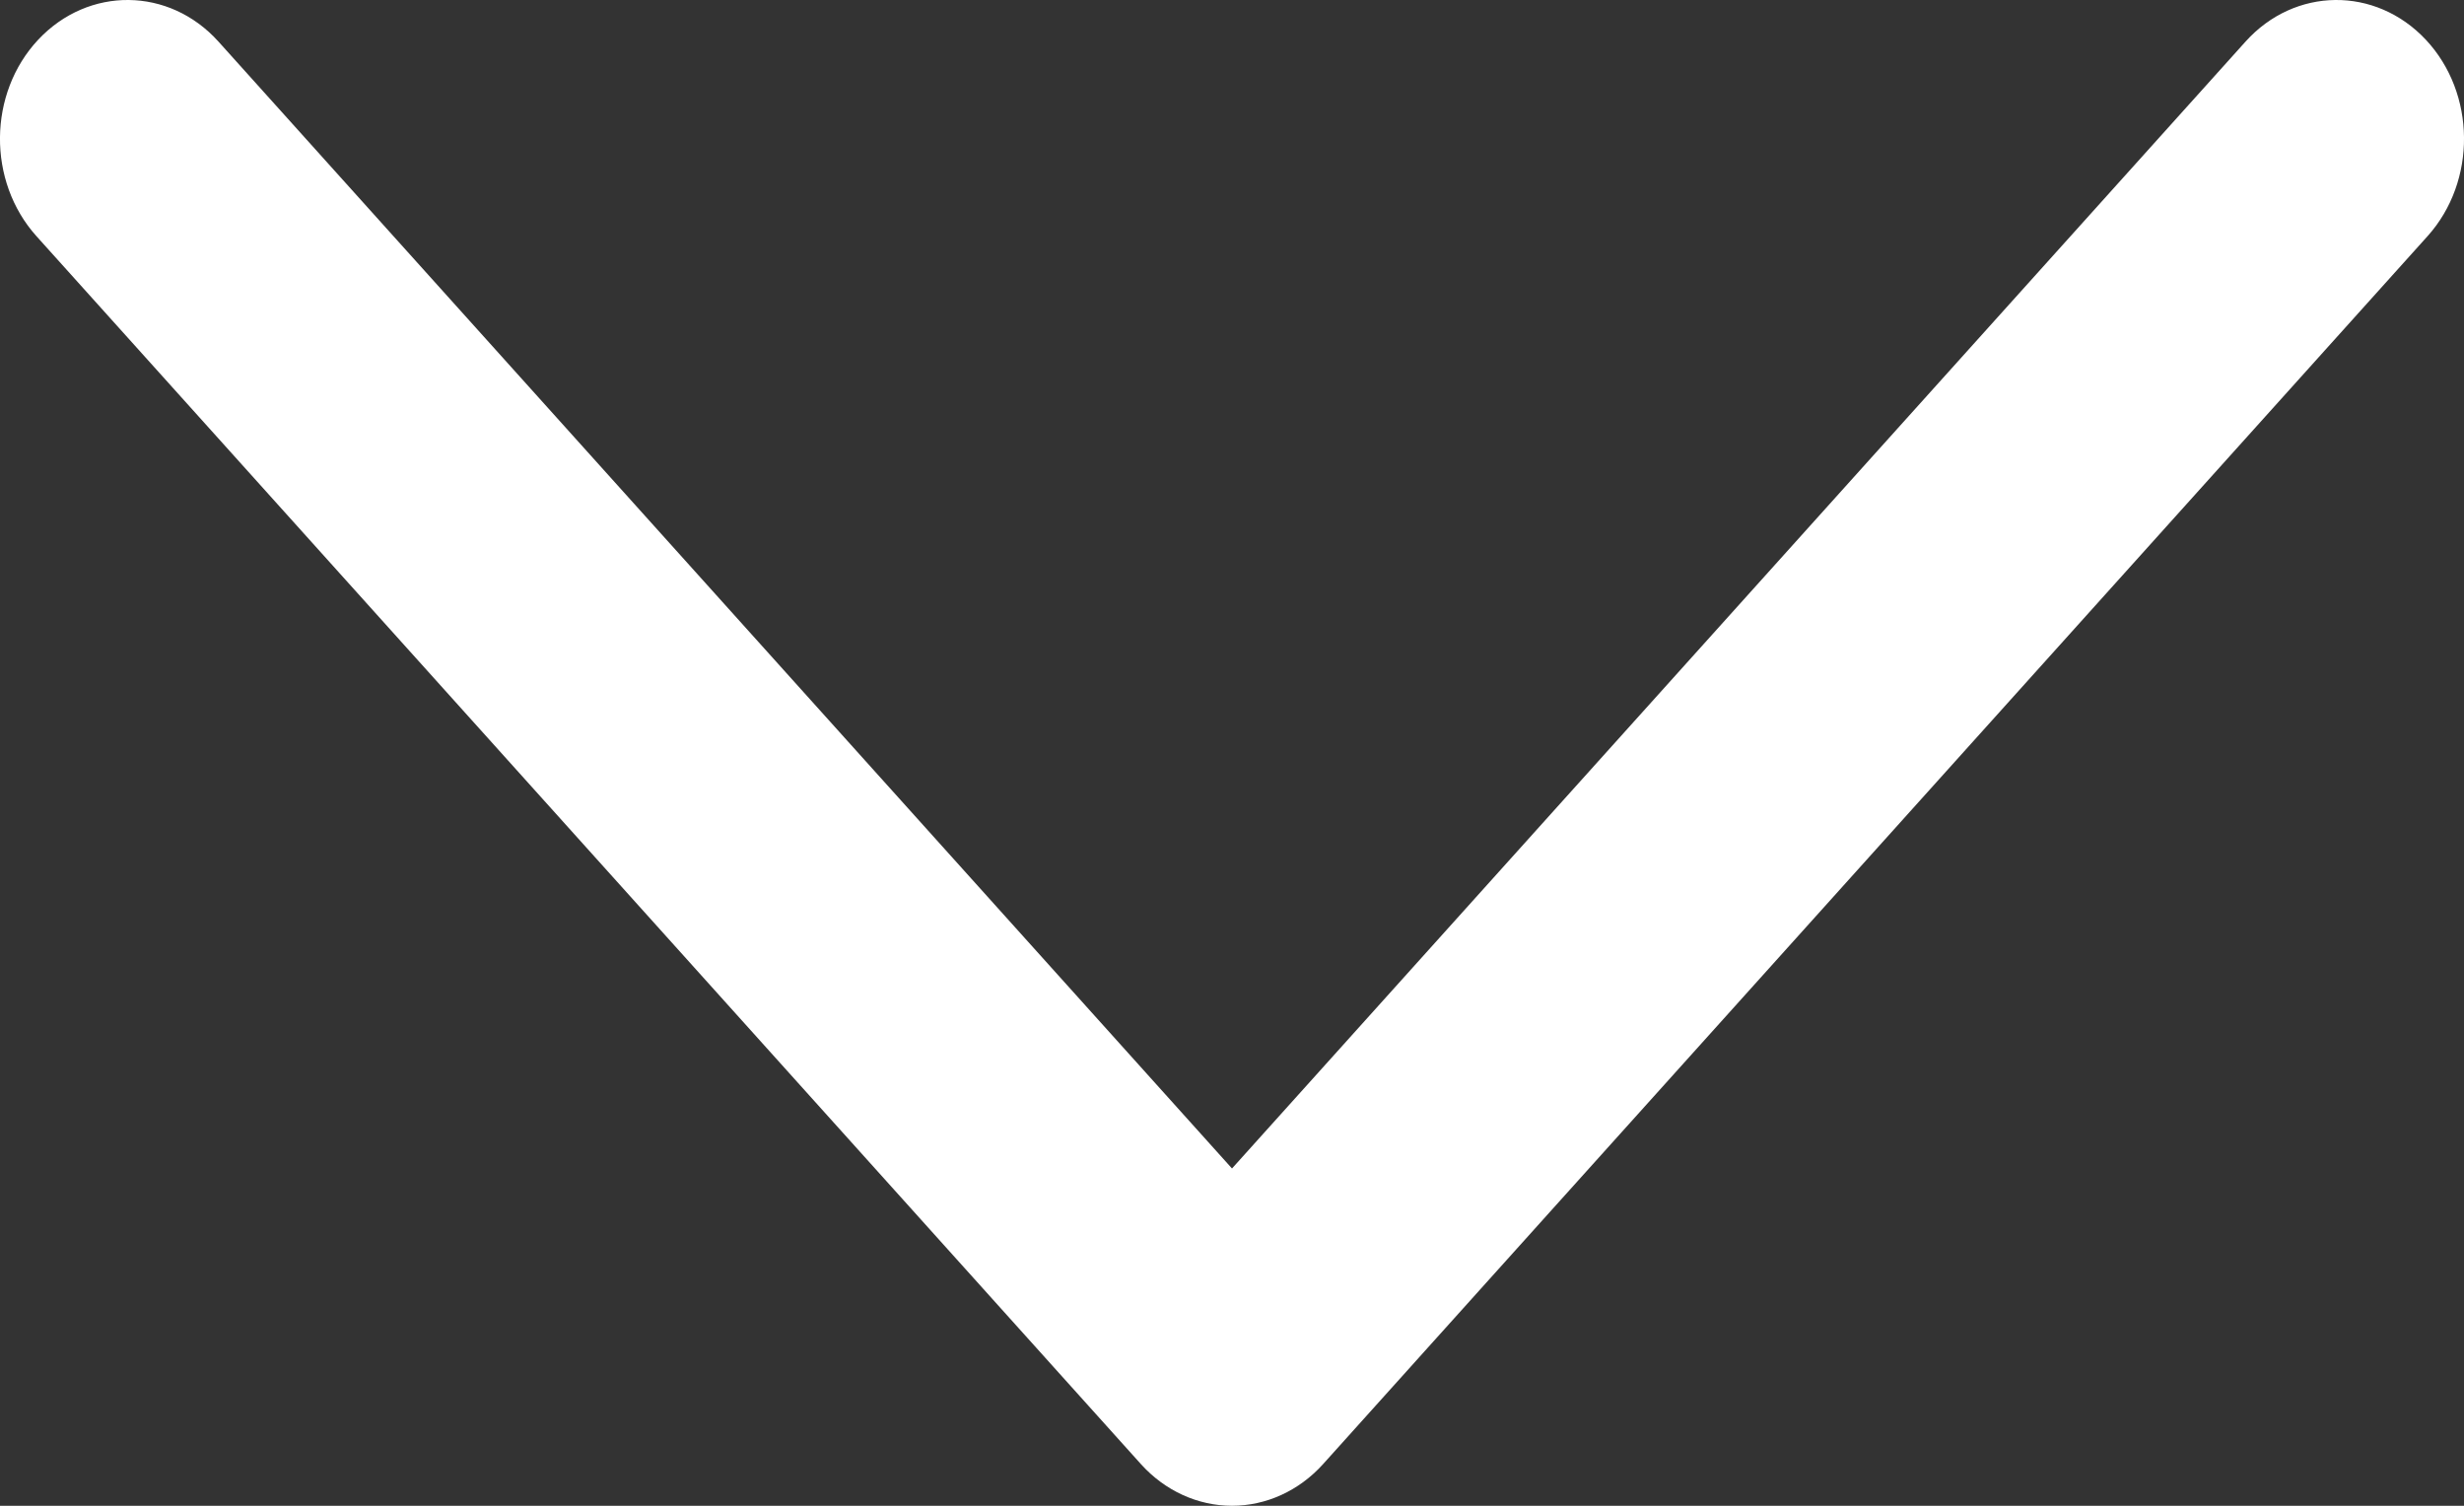
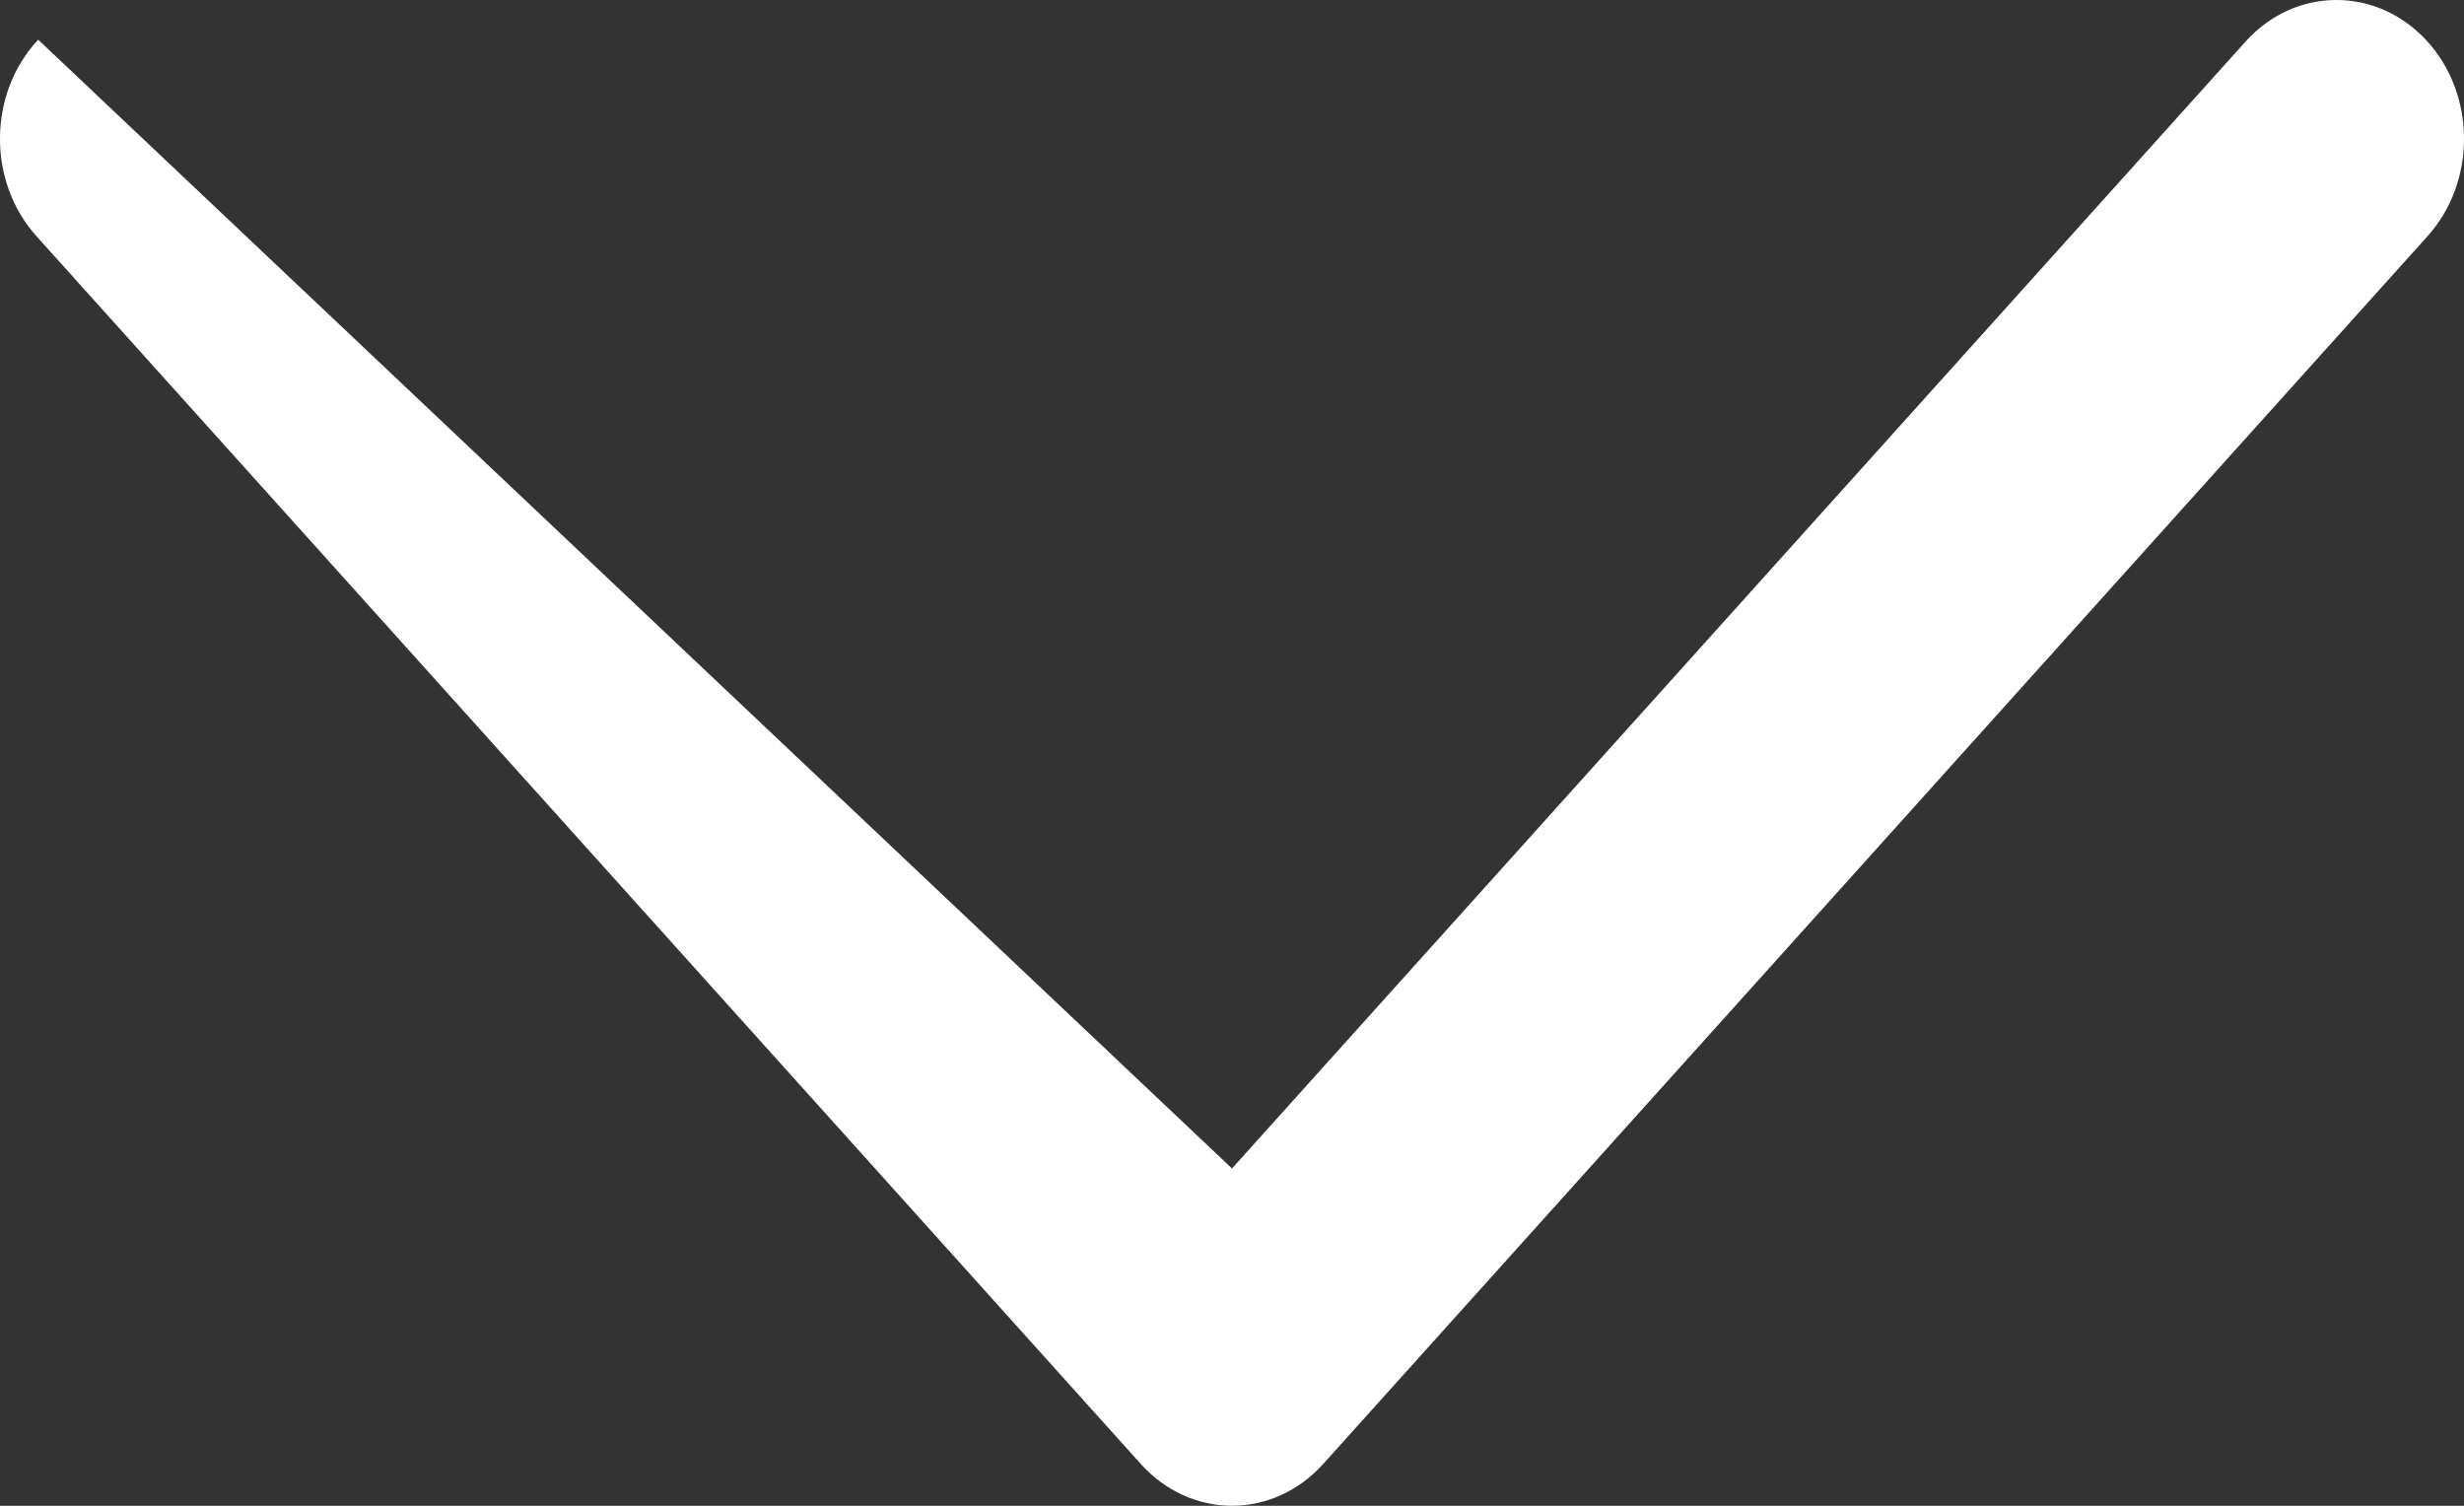
<svg xmlns="http://www.w3.org/2000/svg" width="18" height="11" viewBox="0 0 18 11" fill="none">
  <rect x="0" y="0" width="18" height="11" fill="#333333" stroke="none" />
-   <path d="M9 11C8.75 11 8.51 10.89 8.335 10.696L0.266 1.725C-0.094 1.324 -0.088 0.682 0.279 0.29C0.647 -0.102 1.236 -0.096 1.596 0.304L9 8.536L16.404 0.304C16.764 -0.096 17.353 -0.102 17.721 0.29C18.088 0.682 18.094 1.324 17.734 1.725L9.665 10.696C9.49 10.89 9.25 11 9 11Z" fill="white" />
+   <path d="M9 11C8.75 11 8.51 10.89 8.335 10.696L0.266 1.725C-0.094 1.324 -0.088 0.682 0.279 0.29L9 8.536L16.404 0.304C16.764 -0.096 17.353 -0.102 17.721 0.29C18.088 0.682 18.094 1.324 17.734 1.725L9.665 10.696C9.49 10.89 9.25 11 9 11Z" fill="white" />
</svg>